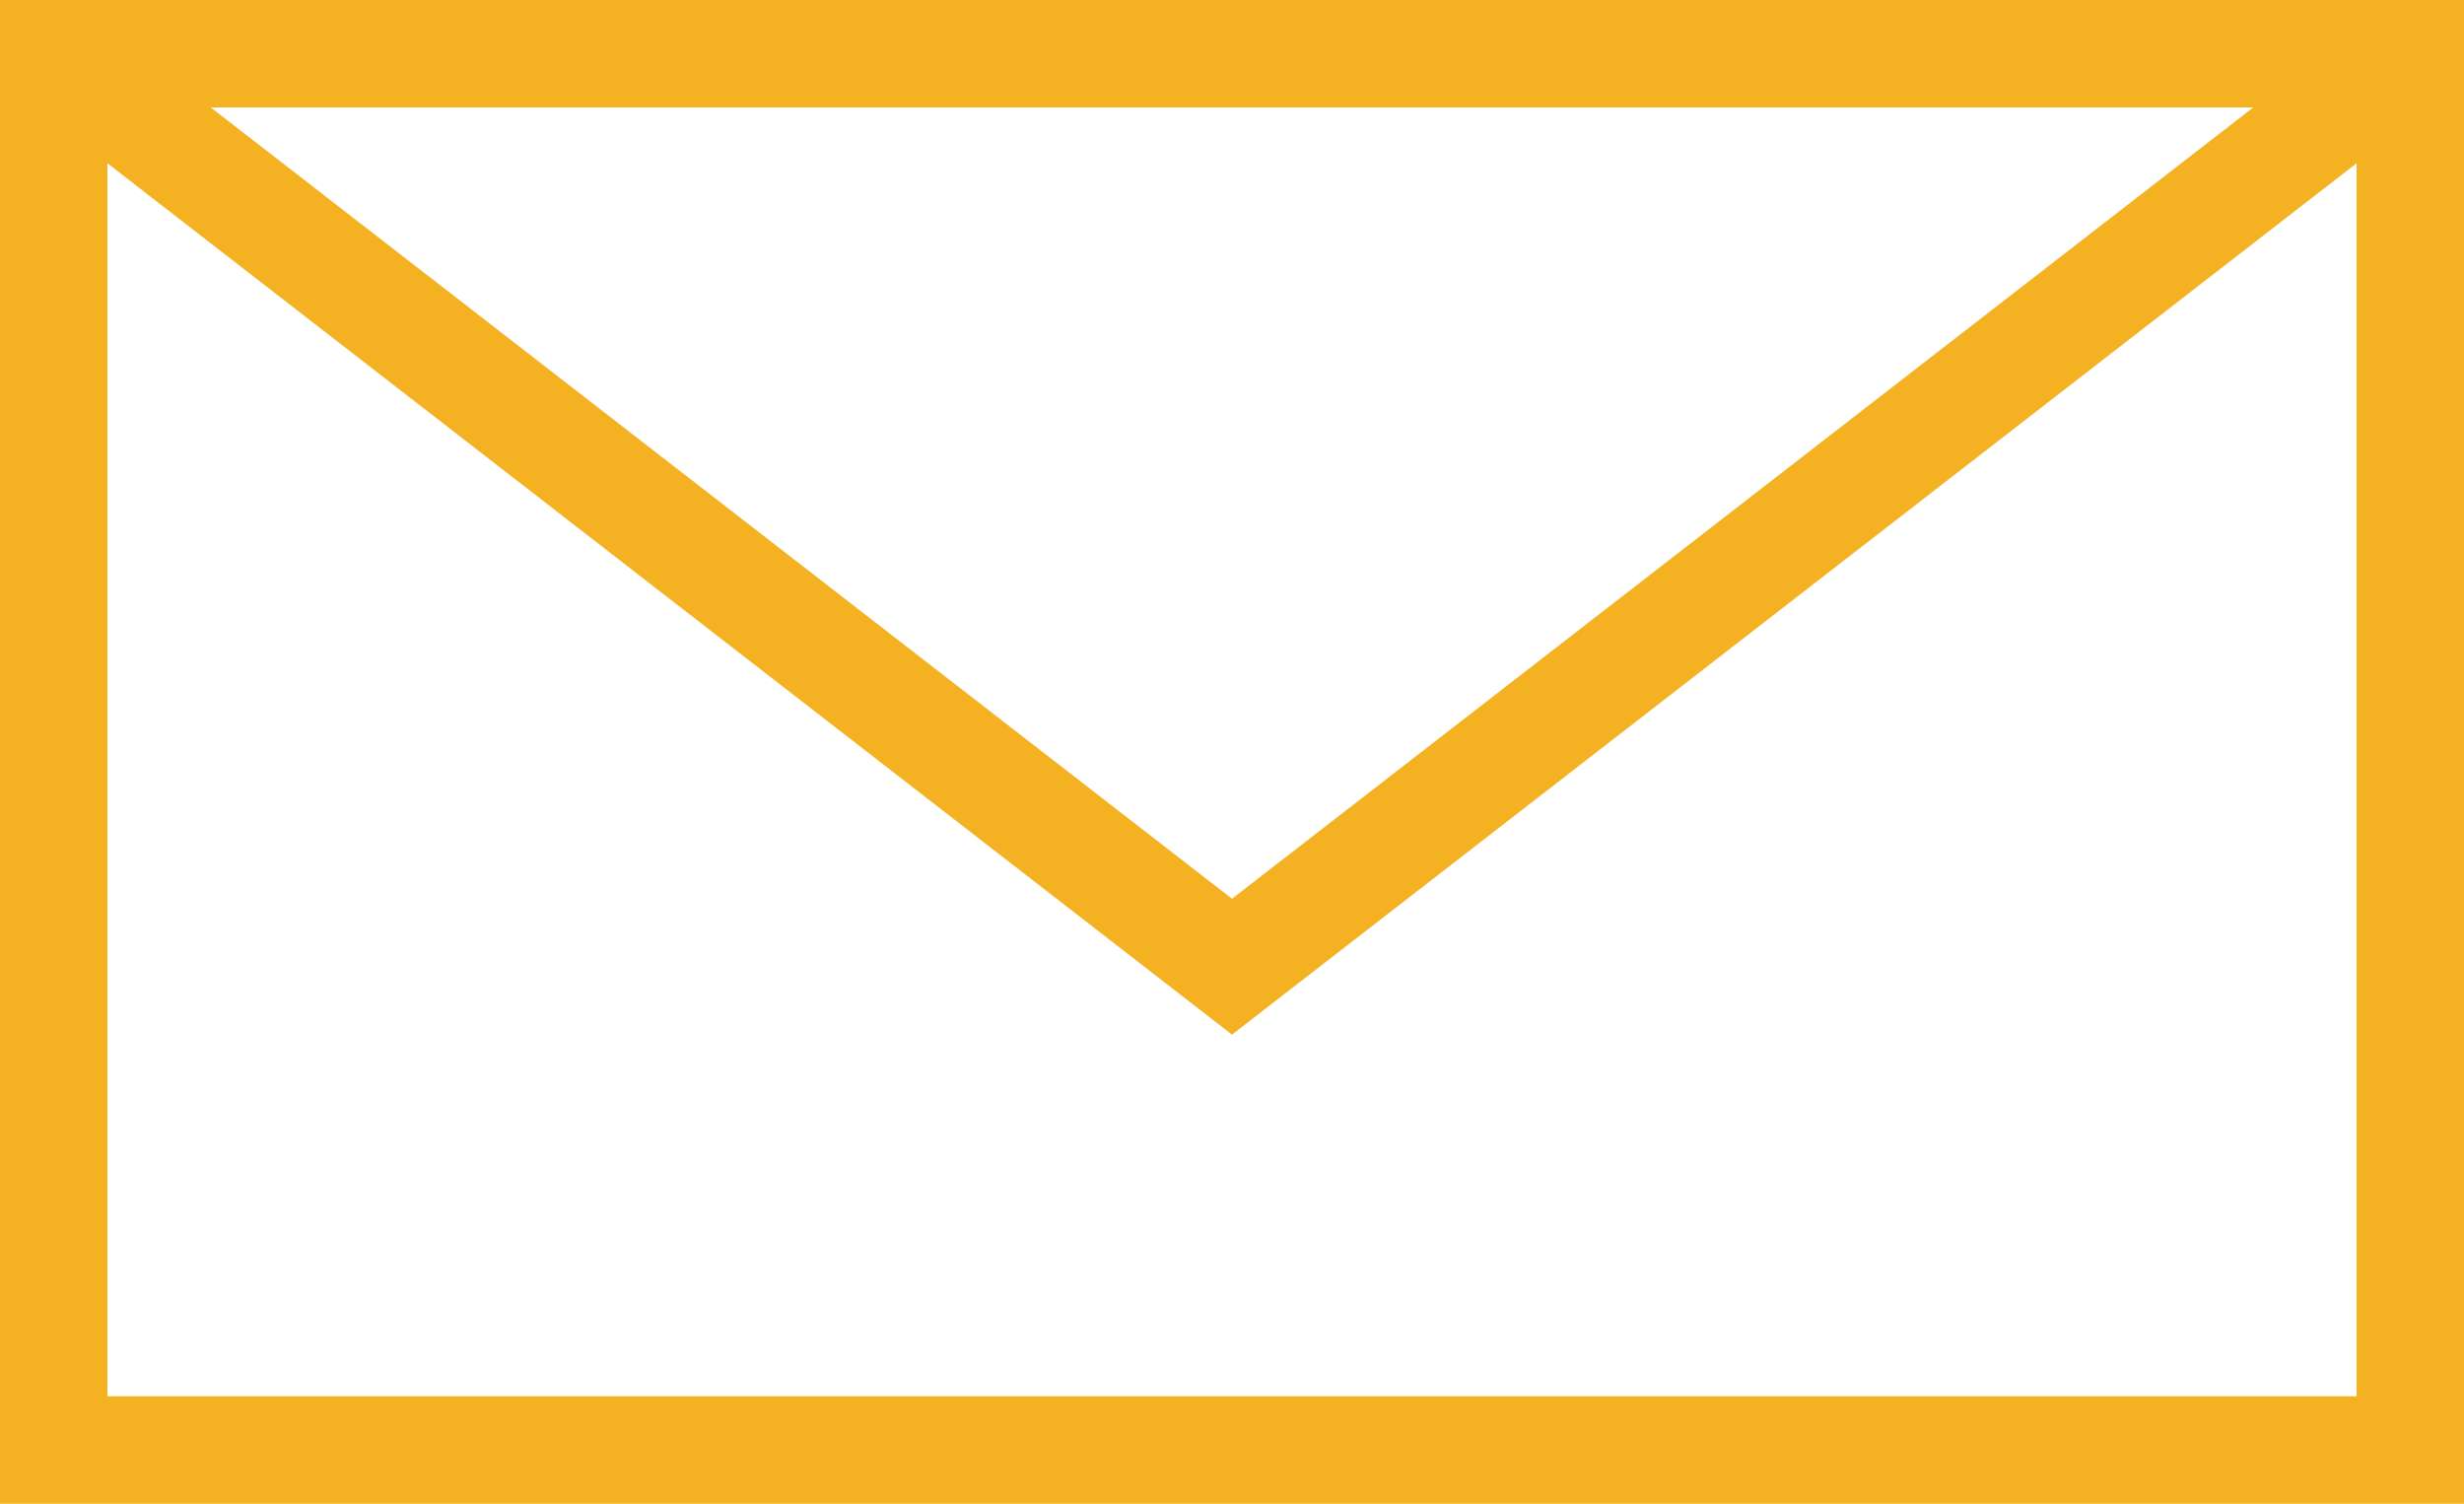
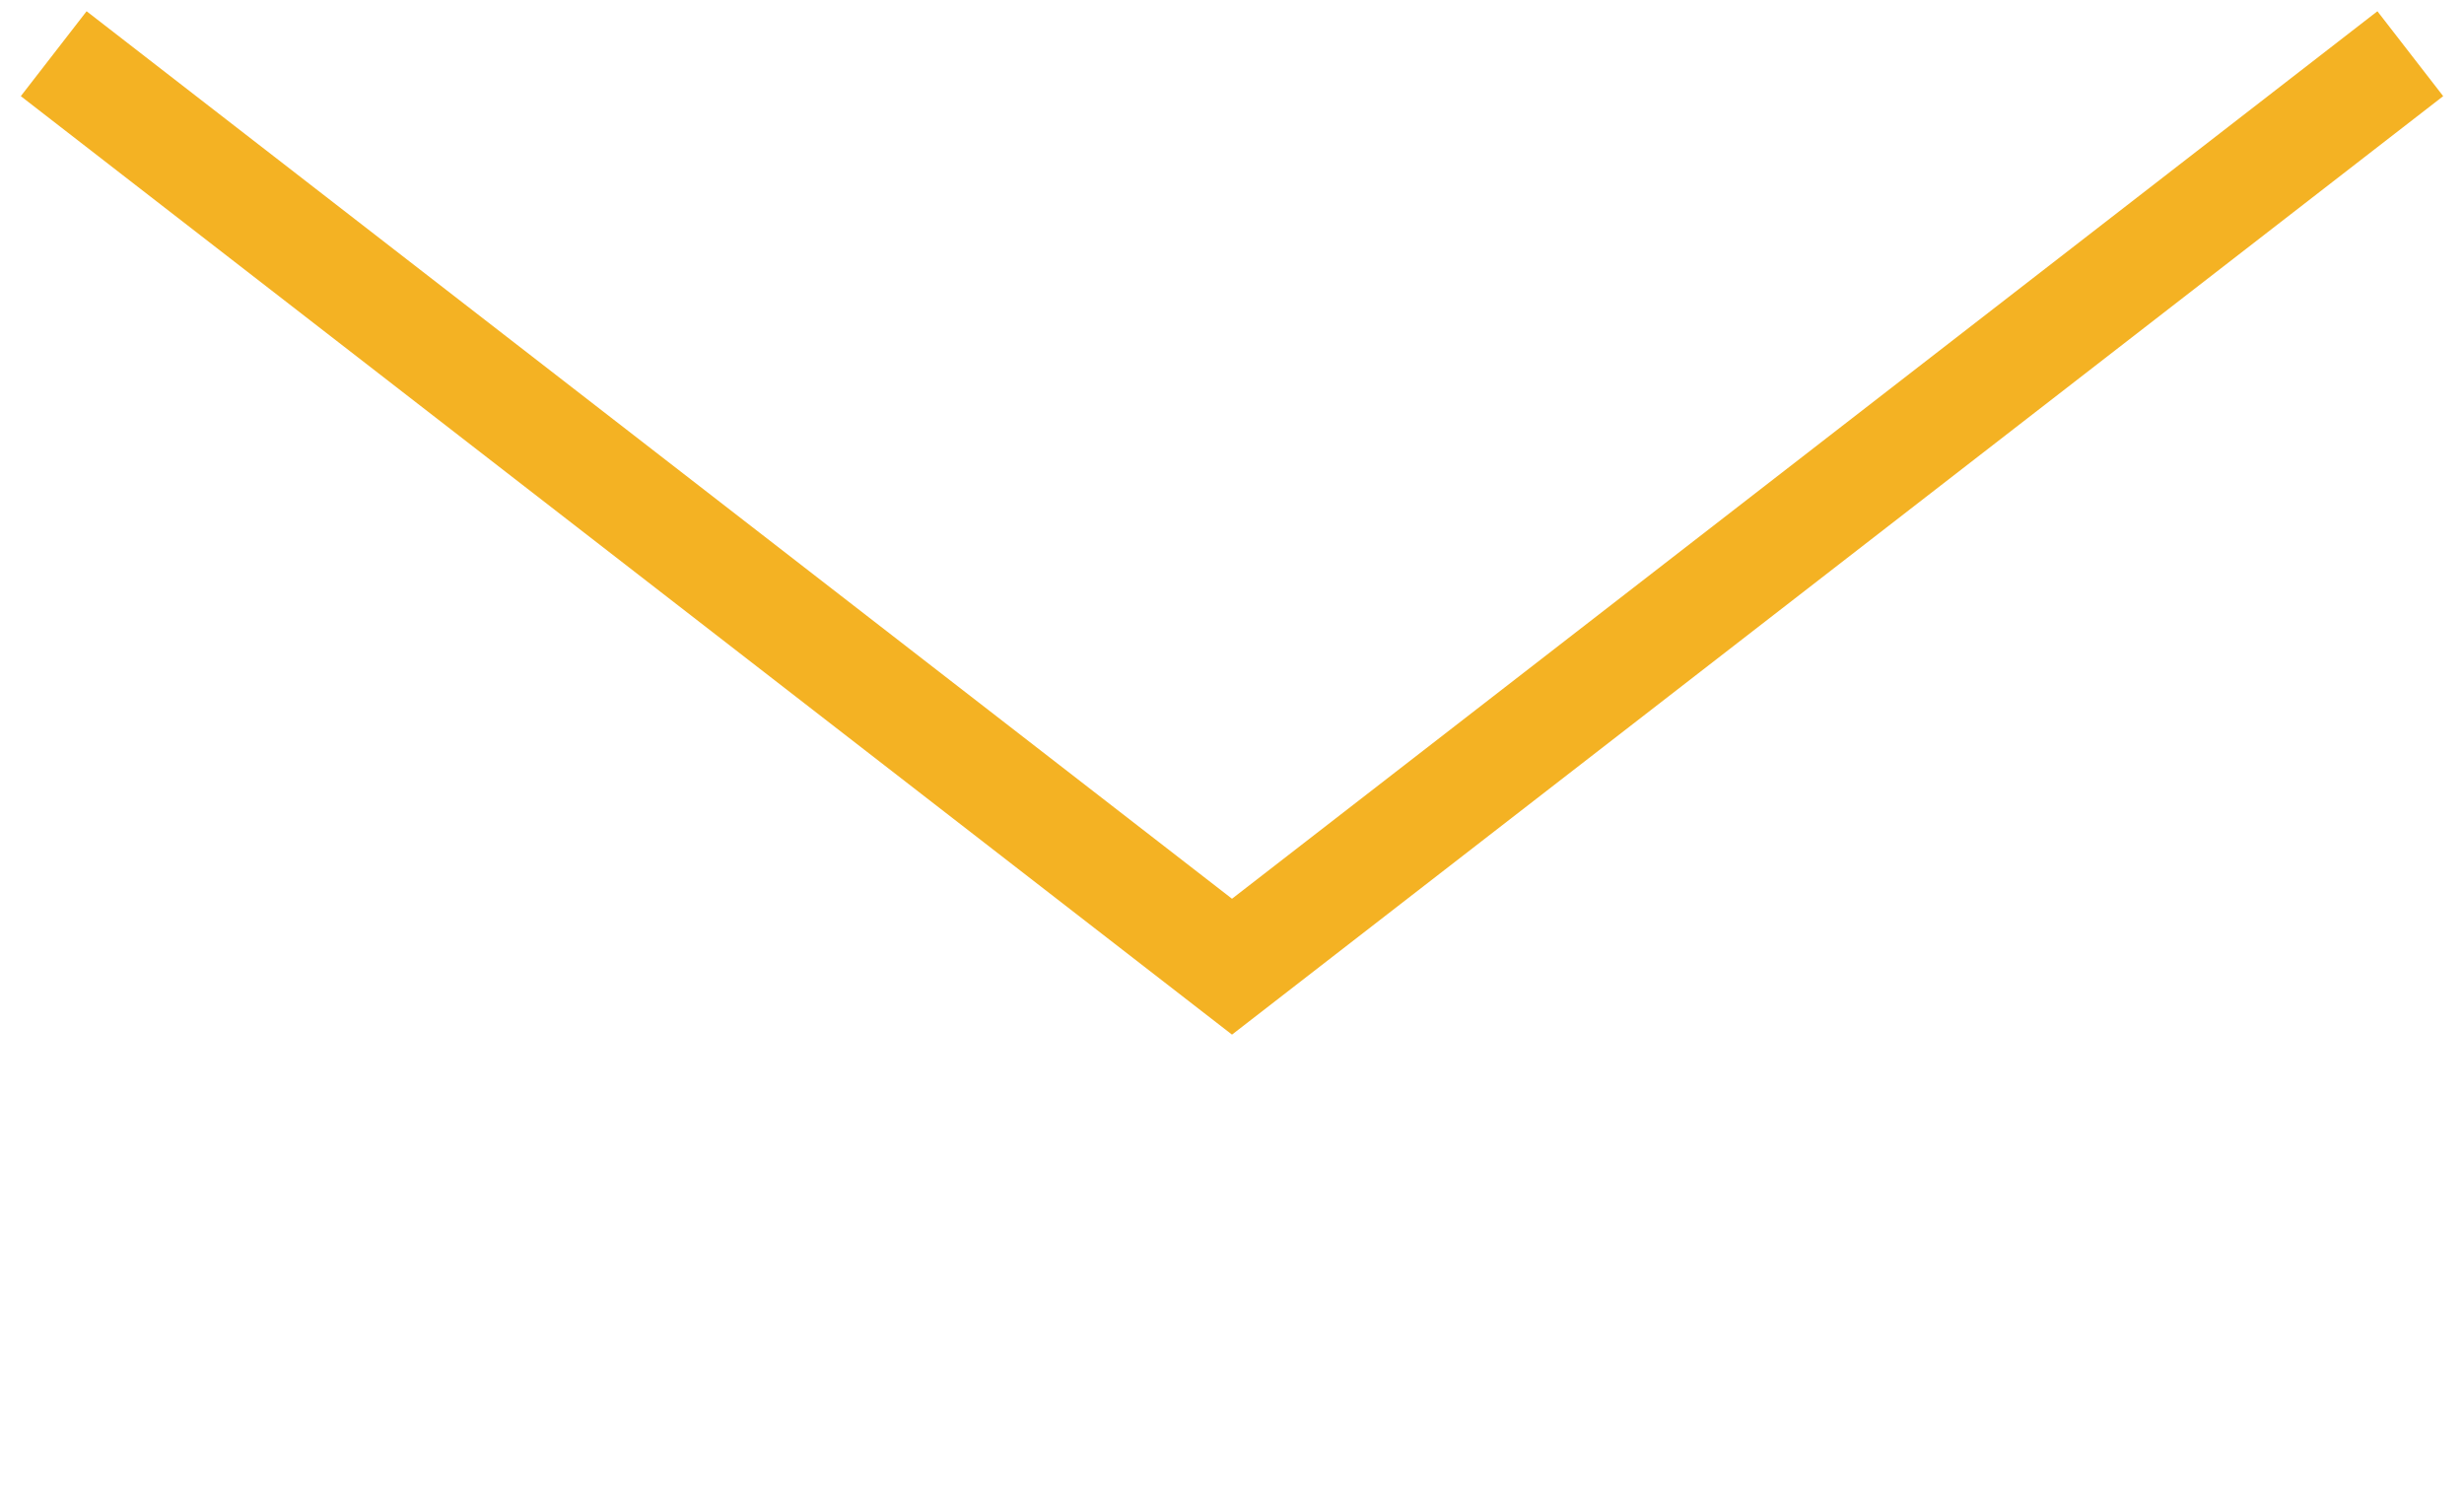
<svg xmlns="http://www.w3.org/2000/svg" viewBox="0 0 22.94 14">
  <defs>
    <style>.cls-1{fill:none;stroke:#f4b223;stroke-miterlimit:10;}</style>
  </defs>
  <g id="Layer_2" data-name="Layer 2">
    <g id="Grants">
      <g id="Body">
-         <rect class="cls-1" x="0.5" y="0.5" width="21.94" height="13" />
        <polyline class="cls-1" points="0.5 0.5 11.47 9 22.44 0.5" />
      </g>
    </g>
  </g>
</svg>